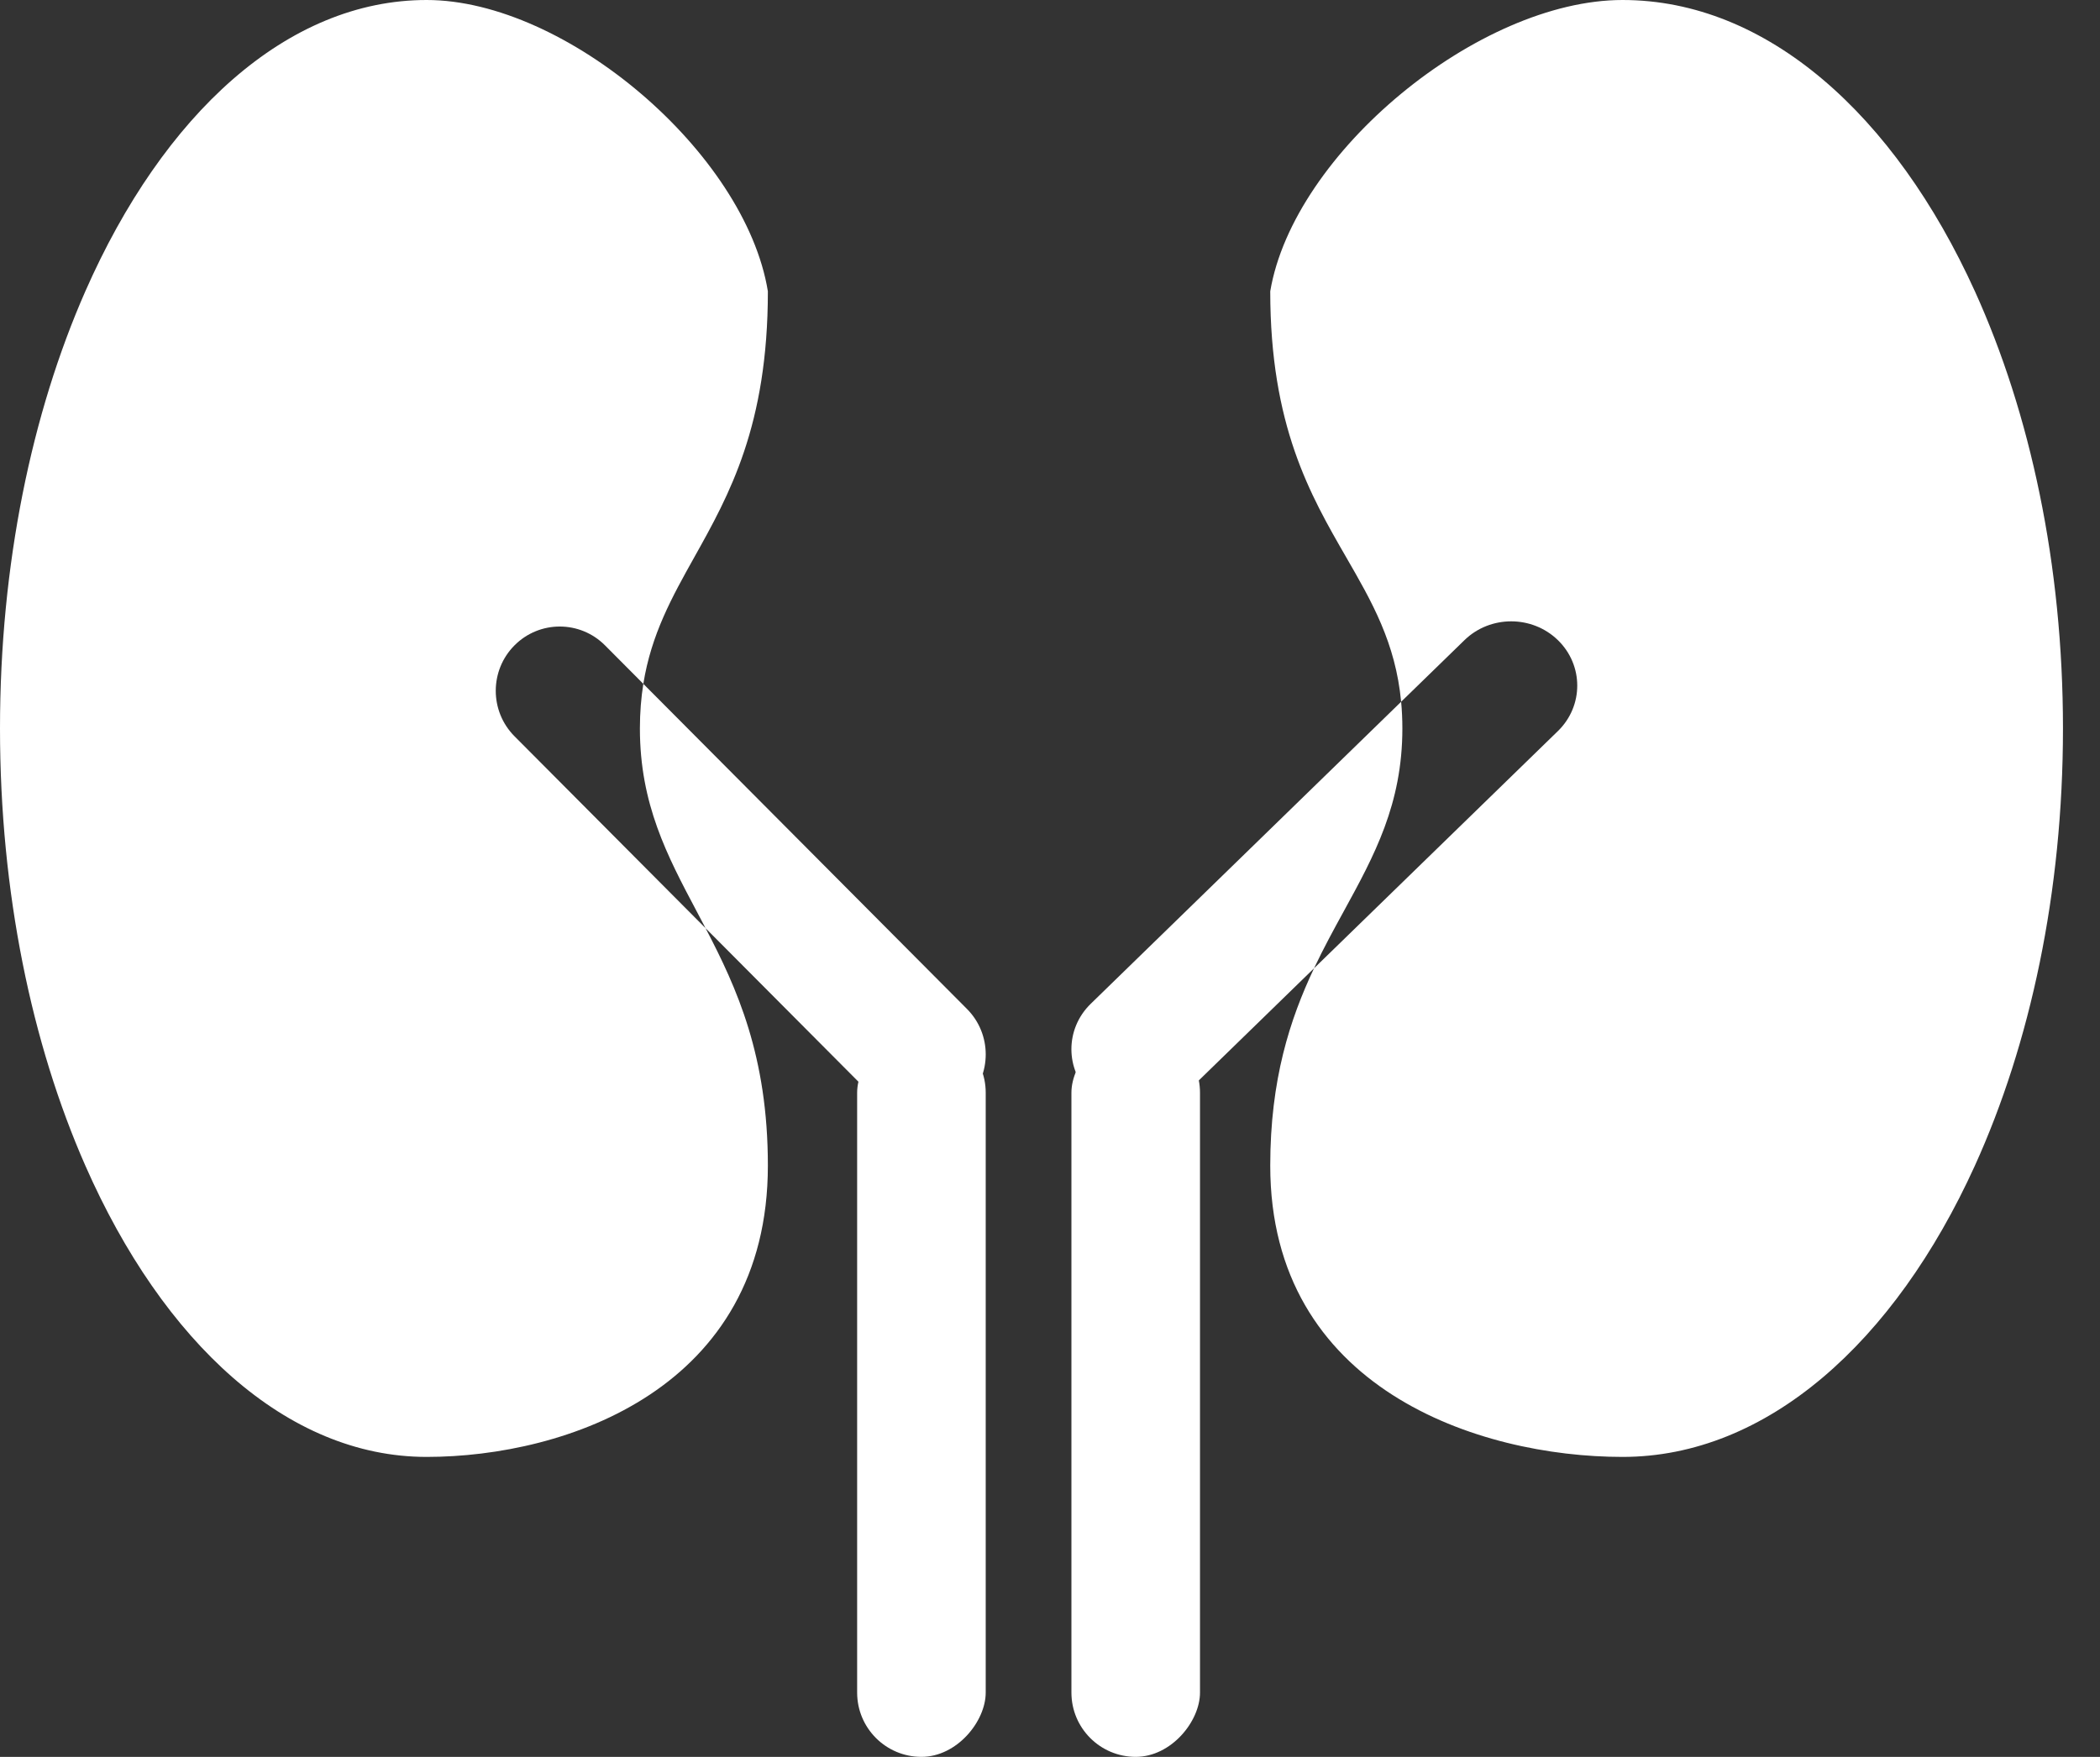
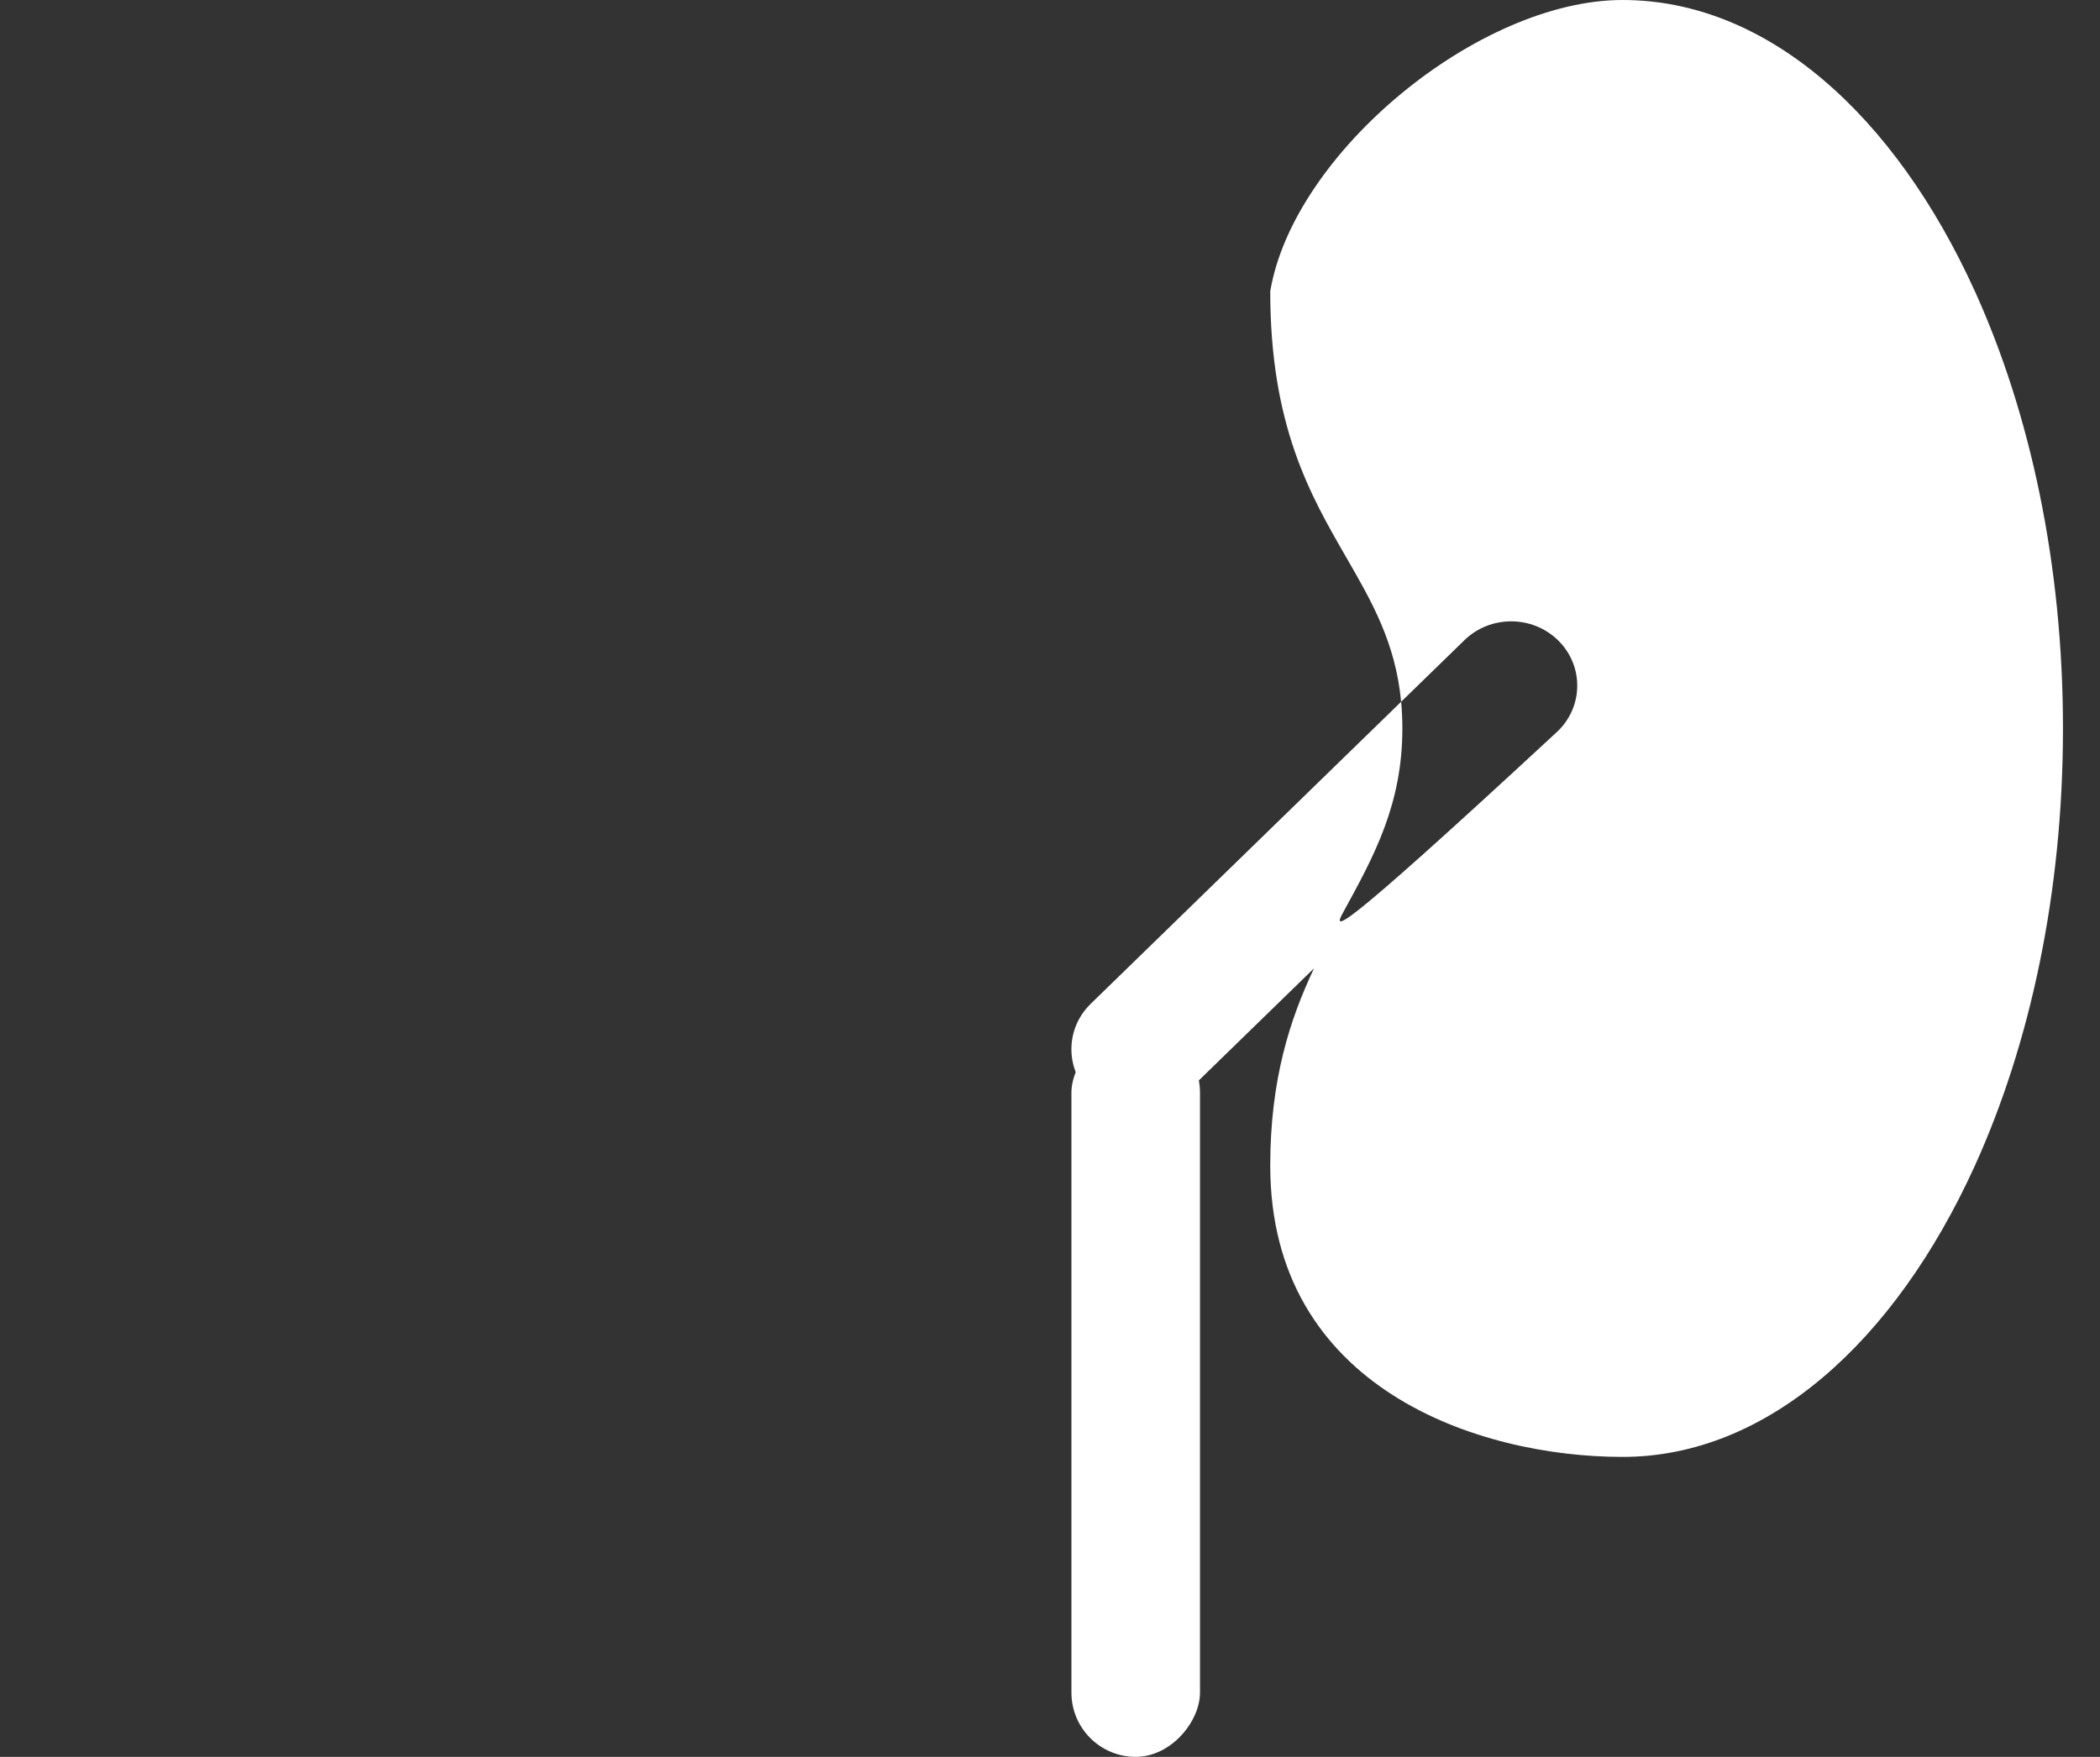
<svg xmlns="http://www.w3.org/2000/svg" width="49" height="41" viewBox="0 0 49 41" fill="none">
  <rect x="0" y="0" width="49" height="41" fill="#333333" stroke="none" />
-   <path fill-rule="evenodd" clip-rule="evenodd" d="M16.253 21.262C15.568 19.969 14.931 18.767 14.931 17C14.931 16.625 14.96 16.281 15.011 15.959L22.563 23.546C23.146 24.132 23.146 25.081 22.563 25.667C21.98 26.253 21.034 26.253 20.451 25.667L16.463 21.661C16.393 21.527 16.323 21.394 16.253 21.262ZM16.463 21.661C17.197 23.064 17.917 24.647 17.917 27.202C17.917 32.403 13.21 34 9.954 34C6.698 34 3.807 31.33 1.991 27.202C0.741 24.36 0 20.828 0 17C0 13.172 0.741 9.64 1.991 6.798C3.807 2.67 6.698 0 9.954 0C13.21 0 17.392 3.57 17.917 6.798C17.917 9.932 17.015 11.547 16.202 13.001C15.681 13.933 15.197 14.8 15.011 15.959L14.117 15.061C13.534 14.475 12.588 14.475 12.005 15.061C11.422 15.646 11.422 16.596 12.005 17.182L16.463 21.661Z" fill="white" />
-   <path fill-rule="evenodd" clip-rule="evenodd" d="M31.357 21.262C32.065 19.969 32.722 18.767 32.722 17C32.722 16.783 32.712 16.576 32.693 16.377L34.171 14.939C34.773 14.354 35.749 14.354 36.351 14.939C36.953 15.525 36.953 16.475 36.351 17.061L30.661 22.597C30.884 22.126 31.123 21.689 31.357 21.262ZM30.661 22.597L27.631 25.546C27.029 26.132 26.053 26.132 25.451 25.546C24.849 24.96 24.849 24.01 25.451 23.425L32.693 16.377C32.563 15.001 32.01 14.042 31.409 13.001C30.57 11.547 29.639 9.932 29.639 6.798C30.181 3.57 34.498 0 37.86 0C41.221 0 44.206 2.67 46.081 6.798C47.371 9.64 48.136 13.172 48.136 17C48.136 20.828 47.371 24.36 46.081 27.202C44.206 31.33 41.221 34 37.86 34C34.498 34 29.639 32.403 29.639 27.202C29.639 25.195 30.098 23.788 30.661 22.597Z" fill="white" />
-   <rect width="3" height="17" rx="1.5" transform="matrix(-1 8.74228e-08 8.74228e-08 1 23 24)" fill="white" />
+   <path fill-rule="evenodd" clip-rule="evenodd" d="M31.357 21.262C32.065 19.969 32.722 18.767 32.722 17C32.722 16.783 32.712 16.576 32.693 16.377L34.171 14.939C34.773 14.354 35.749 14.354 36.351 14.939C36.953 15.525 36.953 16.475 36.351 17.061C30.884 22.126 31.123 21.689 31.357 21.262ZM30.661 22.597L27.631 25.546C27.029 26.132 26.053 26.132 25.451 25.546C24.849 24.96 24.849 24.01 25.451 23.425L32.693 16.377C32.563 15.001 32.01 14.042 31.409 13.001C30.57 11.547 29.639 9.932 29.639 6.798C30.181 3.57 34.498 0 37.86 0C41.221 0 44.206 2.67 46.081 6.798C47.371 9.64 48.136 13.172 48.136 17C48.136 20.828 47.371 24.36 46.081 27.202C44.206 31.33 41.221 34 37.86 34C34.498 34 29.639 32.403 29.639 27.202C29.639 25.195 30.098 23.788 30.661 22.597Z" fill="white" />
  <rect width="3" height="17" rx="1.5" transform="matrix(-1 8.74228e-08 8.74228e-08 1 28 24)" fill="white" />
</svg>